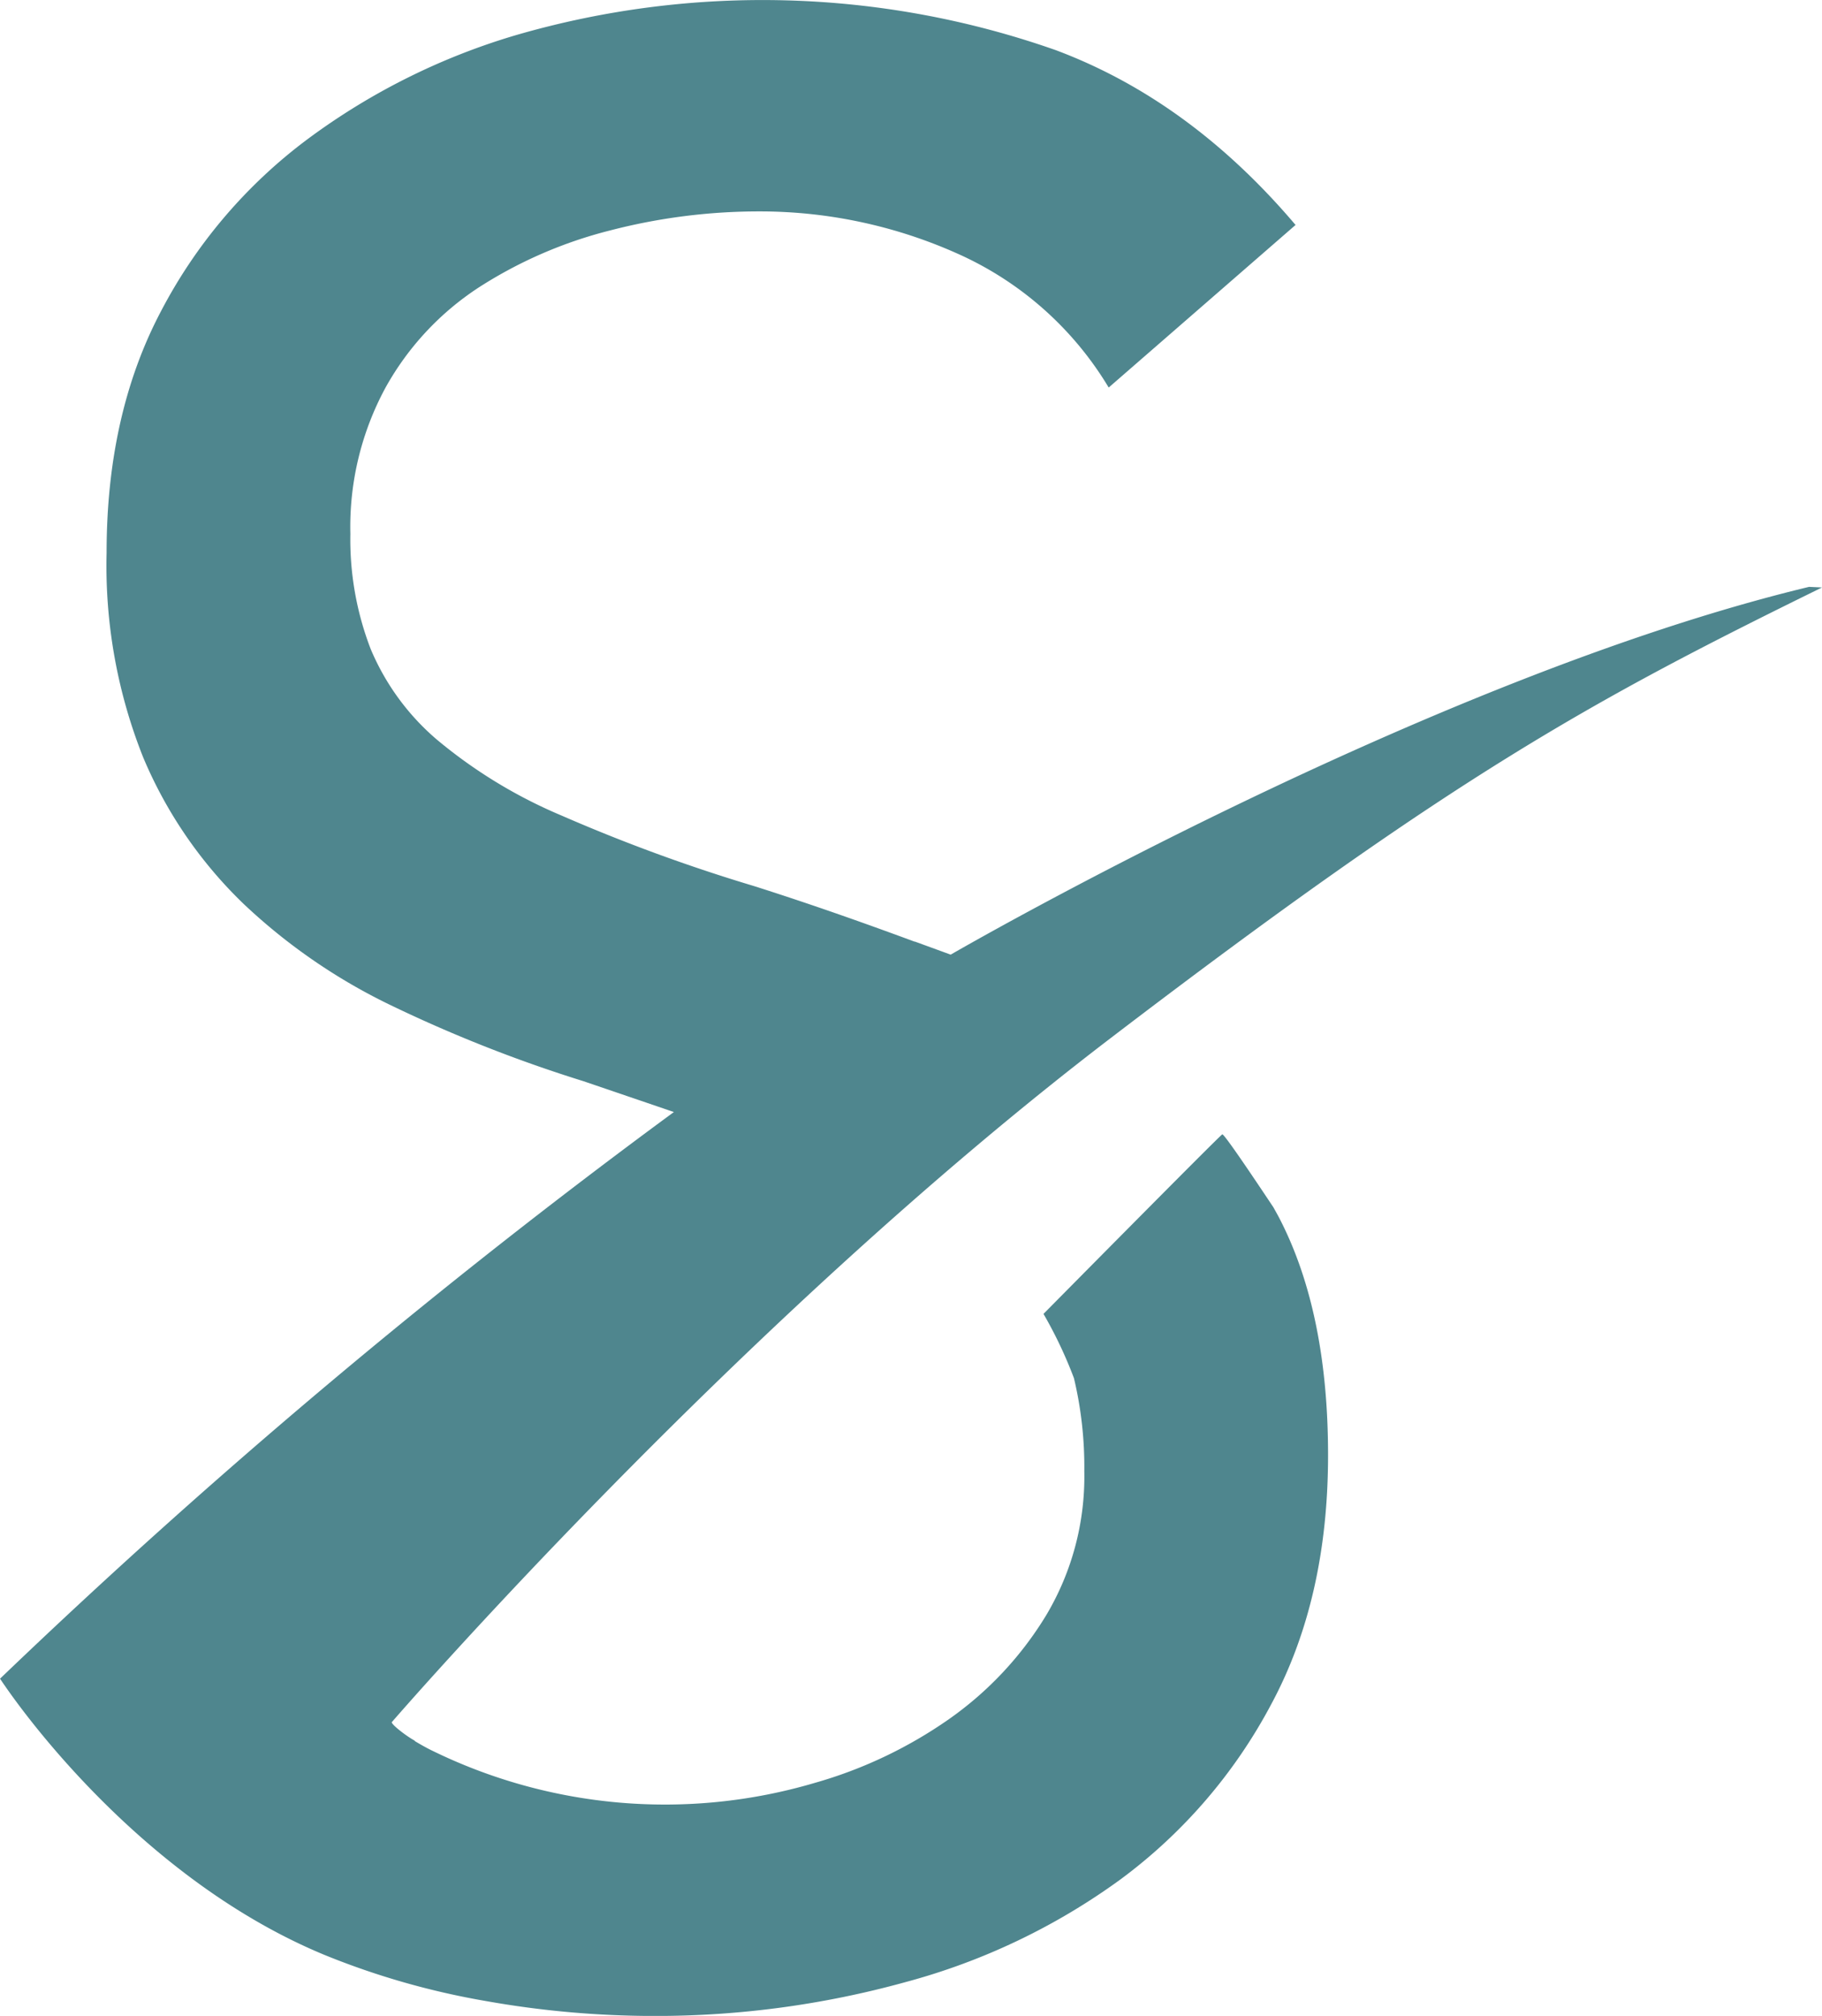
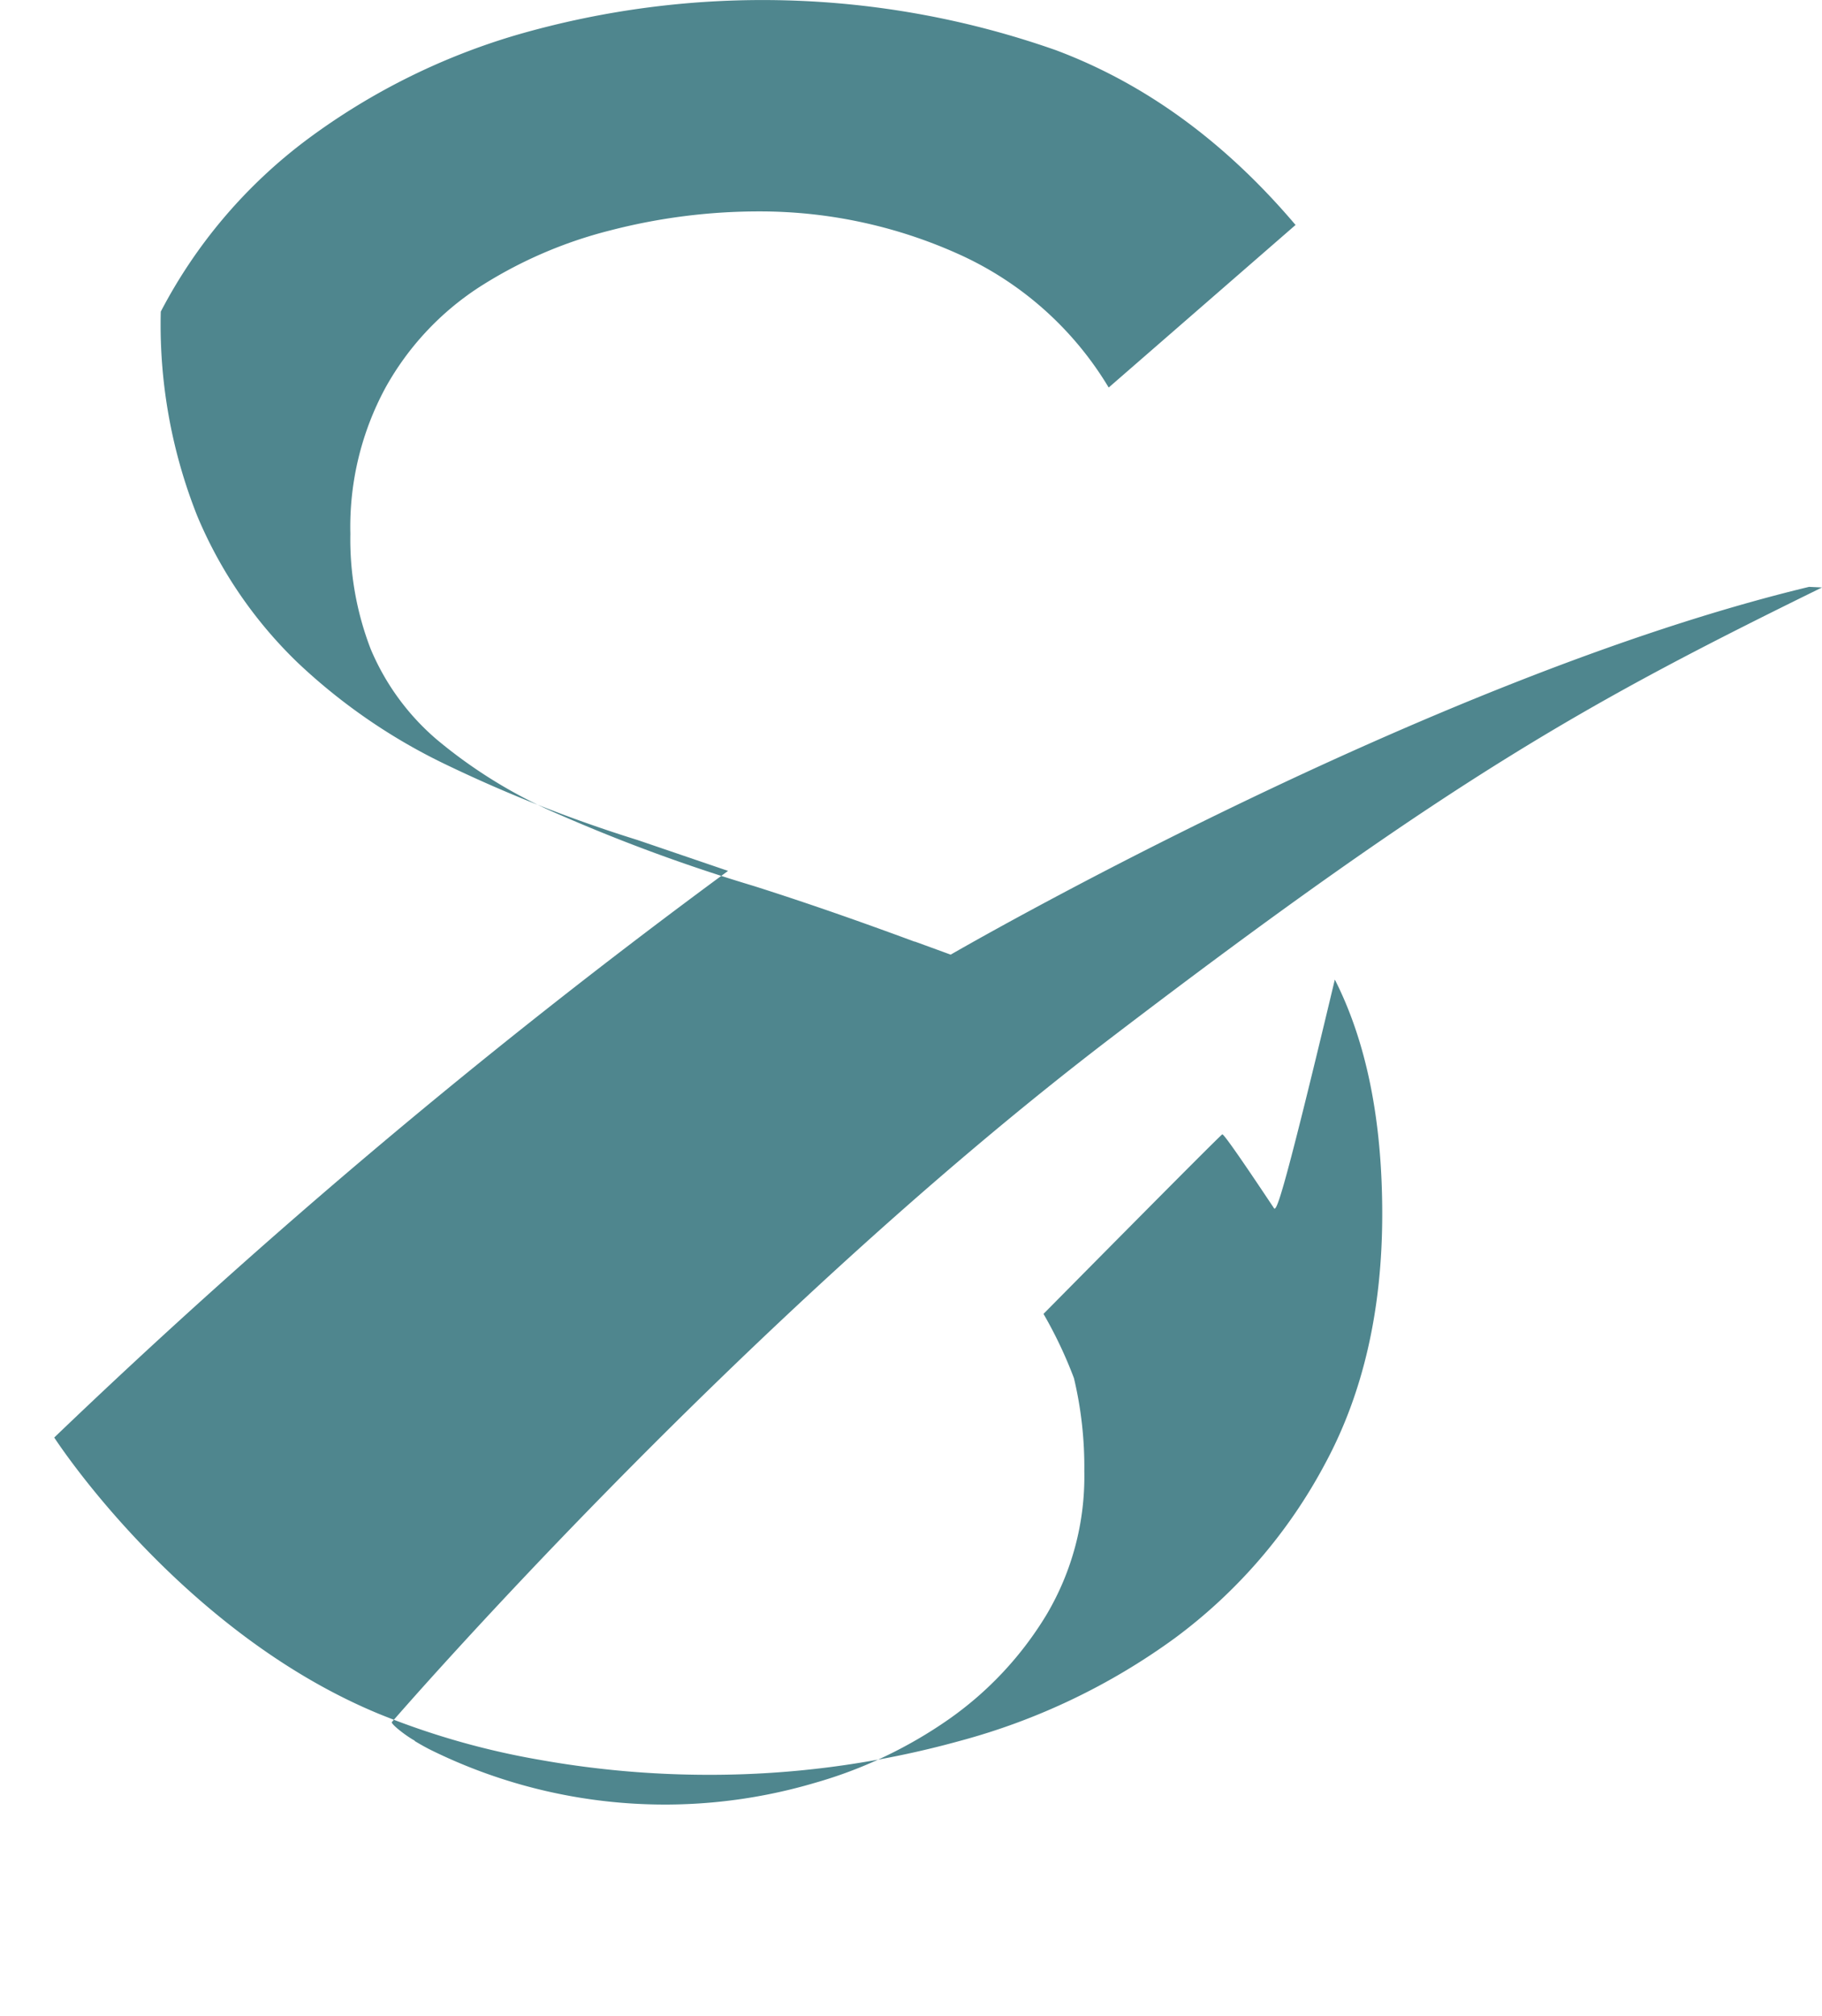
<svg xmlns="http://www.w3.org/2000/svg" width="158.668" height="175.477" viewBox="0 0 158.668 175.477">
-   <path id="Path_128" data-name="Path 128" d="M683.372,382.415c-1.11-1.662-4.279-6.422-4.459-6.362s-15.569,15.629-15.569,15.629a37.765,37.765,0,0,1,2.653,5.6,33.32,33.32,0,0,1,.9,8.1,23.565,23.565,0,0,1-3.3,12.5,30.164,30.164,0,0,1-8.492,9.08,38.934,38.934,0,0,1-11.674,5.543,46.109,46.109,0,0,1-33.374-2.83c-.469-.229-.966-.51-1.475-.816l.019-.019c-.821-.446-2.235-1.565-1.984-1.65,0,0,29.9-34.578,62.635-59.561,29.955-22.86,41.885-29.359,61.89-39.181l-1.129-.052c-33.343,8.009-74.752,32.014-74.752,32.014l-3.122-1.139-.015.01c-4.572-1.691-9.214-3.325-14-4.843a149.132,149.132,0,0,1-16.745-6.133,42.823,42.823,0,0,1-10.849-6.6,21.093,21.093,0,0,1-5.779-7.9,26.512,26.512,0,0,1-1.769-10.024,25.448,25.448,0,0,1,3.066-12.736,24.763,24.763,0,0,1,8.137-8.726,38.524,38.524,0,0,1,11.438-4.954,51.583,51.583,0,0,1,12.973-1.651,42.1,42.1,0,0,1,17.216,3.656,29.2,29.2,0,0,1,13.209,11.675l16.273-14.152q-9.2-10.846-20.871-15.213a76.96,76.96,0,0,0-47.054-1.3,57.935,57.935,0,0,0-18.161,9.08,44.2,44.2,0,0,0-12.736,14.978q-4.721,8.966-4.718,20.991a45.045,45.045,0,0,0,3.185,17.807,38.249,38.249,0,0,0,8.726,12.737,50.6,50.6,0,0,0,13.09,8.962,121.9,121.9,0,0,0,16.51,6.486q4.143,1.41,7.89,2.69a589.2,589.2,0,0,0-58.67,49.315l-.011.009c2.83,4.245,13.236,17.836,28.266,24.05a67.5,67.5,0,0,0,14.033,4.009,83.757,83.757,0,0,0,14.623,1.3,81.6,81.6,0,0,0,21.935-2.948,56.757,56.757,0,0,0,18.749-8.962,45.388,45.388,0,0,0,13.09-15.213q4.957-9.2,4.954-21.7,0-12.261-4.128-20.4C683.8,383.173,683.581,382.8,683.372,382.415Z" transform="translate(-572.471 -277.311)" fill="#4f868e" />
+   <path id="Path_128" data-name="Path 128" d="M683.372,382.415c-1.11-1.662-4.279-6.422-4.459-6.362s-15.569,15.629-15.569,15.629a37.765,37.765,0,0,1,2.653,5.6,33.32,33.32,0,0,1,.9,8.1,23.565,23.565,0,0,1-3.3,12.5,30.164,30.164,0,0,1-8.492,9.08,38.934,38.934,0,0,1-11.674,5.543,46.109,46.109,0,0,1-33.374-2.83c-.469-.229-.966-.51-1.475-.816l.019-.019c-.821-.446-2.235-1.565-1.984-1.65,0,0,29.9-34.578,62.635-59.561,29.955-22.86,41.885-29.359,61.89-39.181l-1.129-.052c-33.343,8.009-74.752,32.014-74.752,32.014l-3.122-1.139-.015.01c-4.572-1.691-9.214-3.325-14-4.843a149.132,149.132,0,0,1-16.745-6.133,42.823,42.823,0,0,1-10.849-6.6,21.093,21.093,0,0,1-5.779-7.9,26.512,26.512,0,0,1-1.769-10.024,25.448,25.448,0,0,1,3.066-12.736,24.763,24.763,0,0,1,8.137-8.726,38.524,38.524,0,0,1,11.438-4.954,51.583,51.583,0,0,1,12.973-1.651,42.1,42.1,0,0,1,17.216,3.656,29.2,29.2,0,0,1,13.209,11.675l16.273-14.152q-9.2-10.846-20.871-15.213a76.96,76.96,0,0,0-47.054-1.3,57.935,57.935,0,0,0-18.161,9.08,44.2,44.2,0,0,0-12.736,14.978a45.045,45.045,0,0,0,3.185,17.807,38.249,38.249,0,0,0,8.726,12.737,50.6,50.6,0,0,0,13.09,8.962,121.9,121.9,0,0,0,16.51,6.486q4.143,1.41,7.89,2.69a589.2,589.2,0,0,0-58.67,49.315l-.011.009c2.83,4.245,13.236,17.836,28.266,24.05a67.5,67.5,0,0,0,14.033,4.009,83.757,83.757,0,0,0,14.623,1.3,81.6,81.6,0,0,0,21.935-2.948,56.757,56.757,0,0,0,18.749-8.962,45.388,45.388,0,0,0,13.09-15.213q4.957-9.2,4.954-21.7,0-12.261-4.128-20.4C683.8,383.173,683.581,382.8,683.372,382.415Z" transform="translate(-572.471 -277.311)" fill="#4f868e" />
</svg>